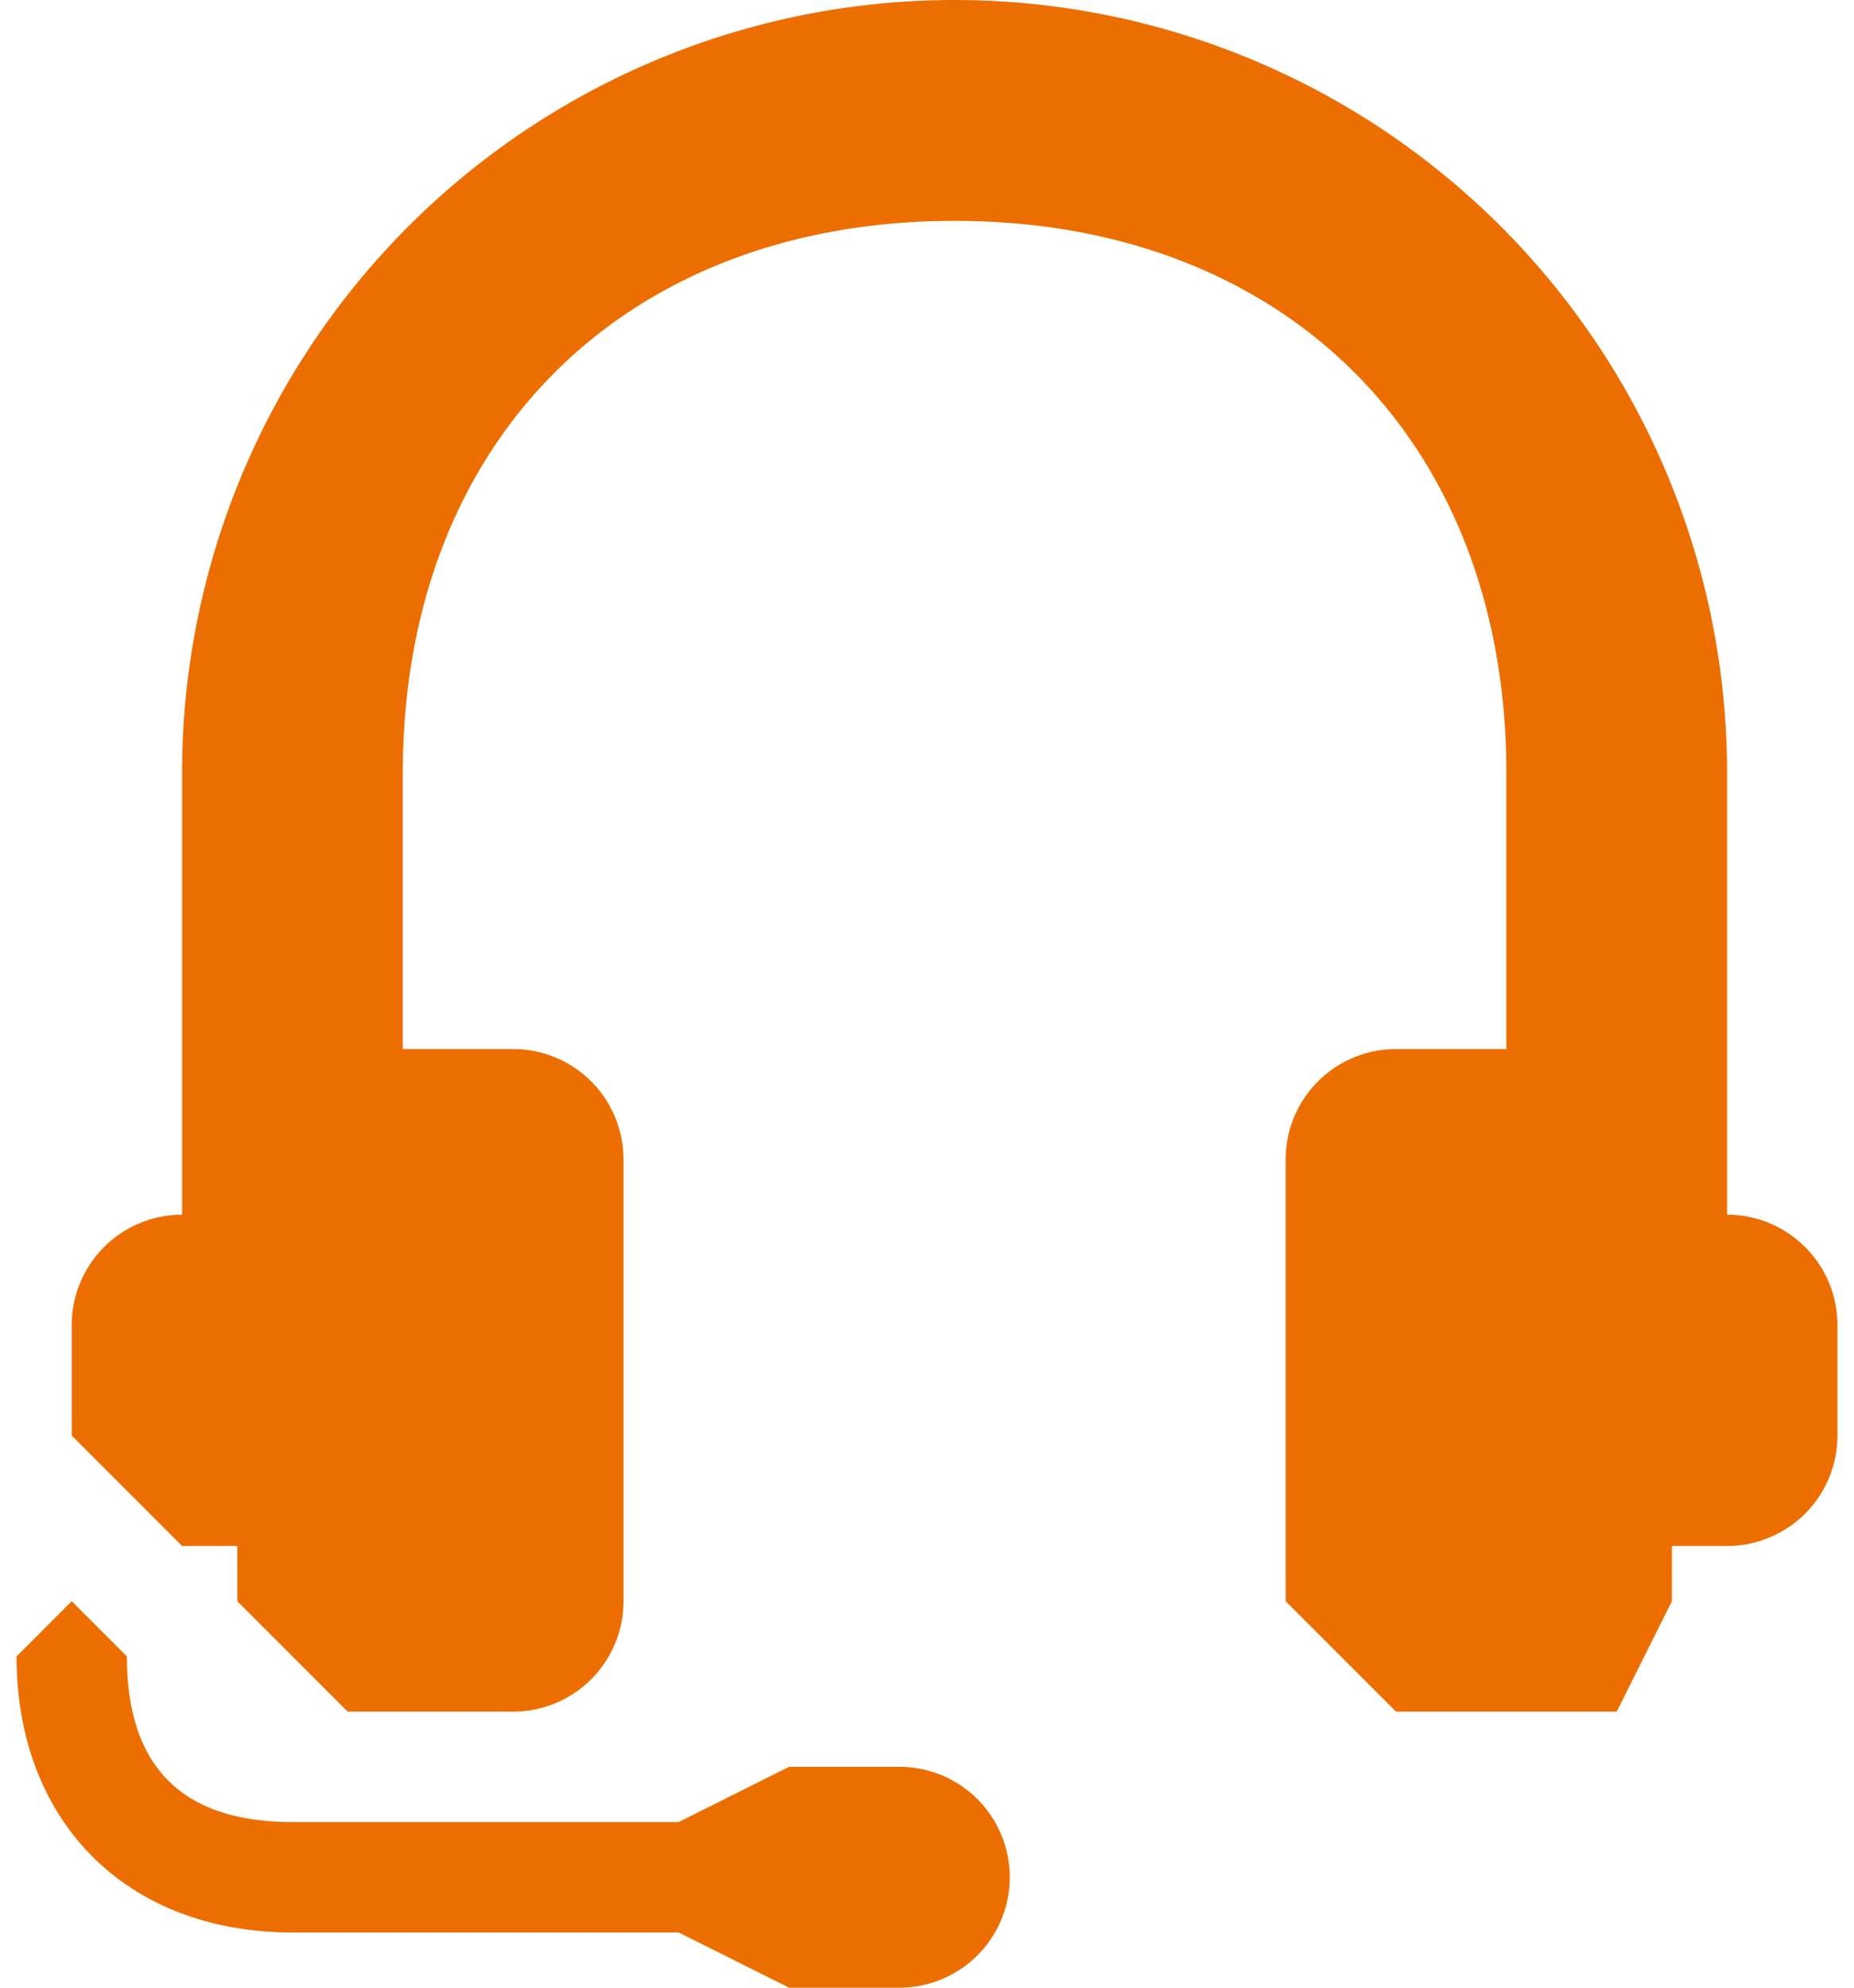
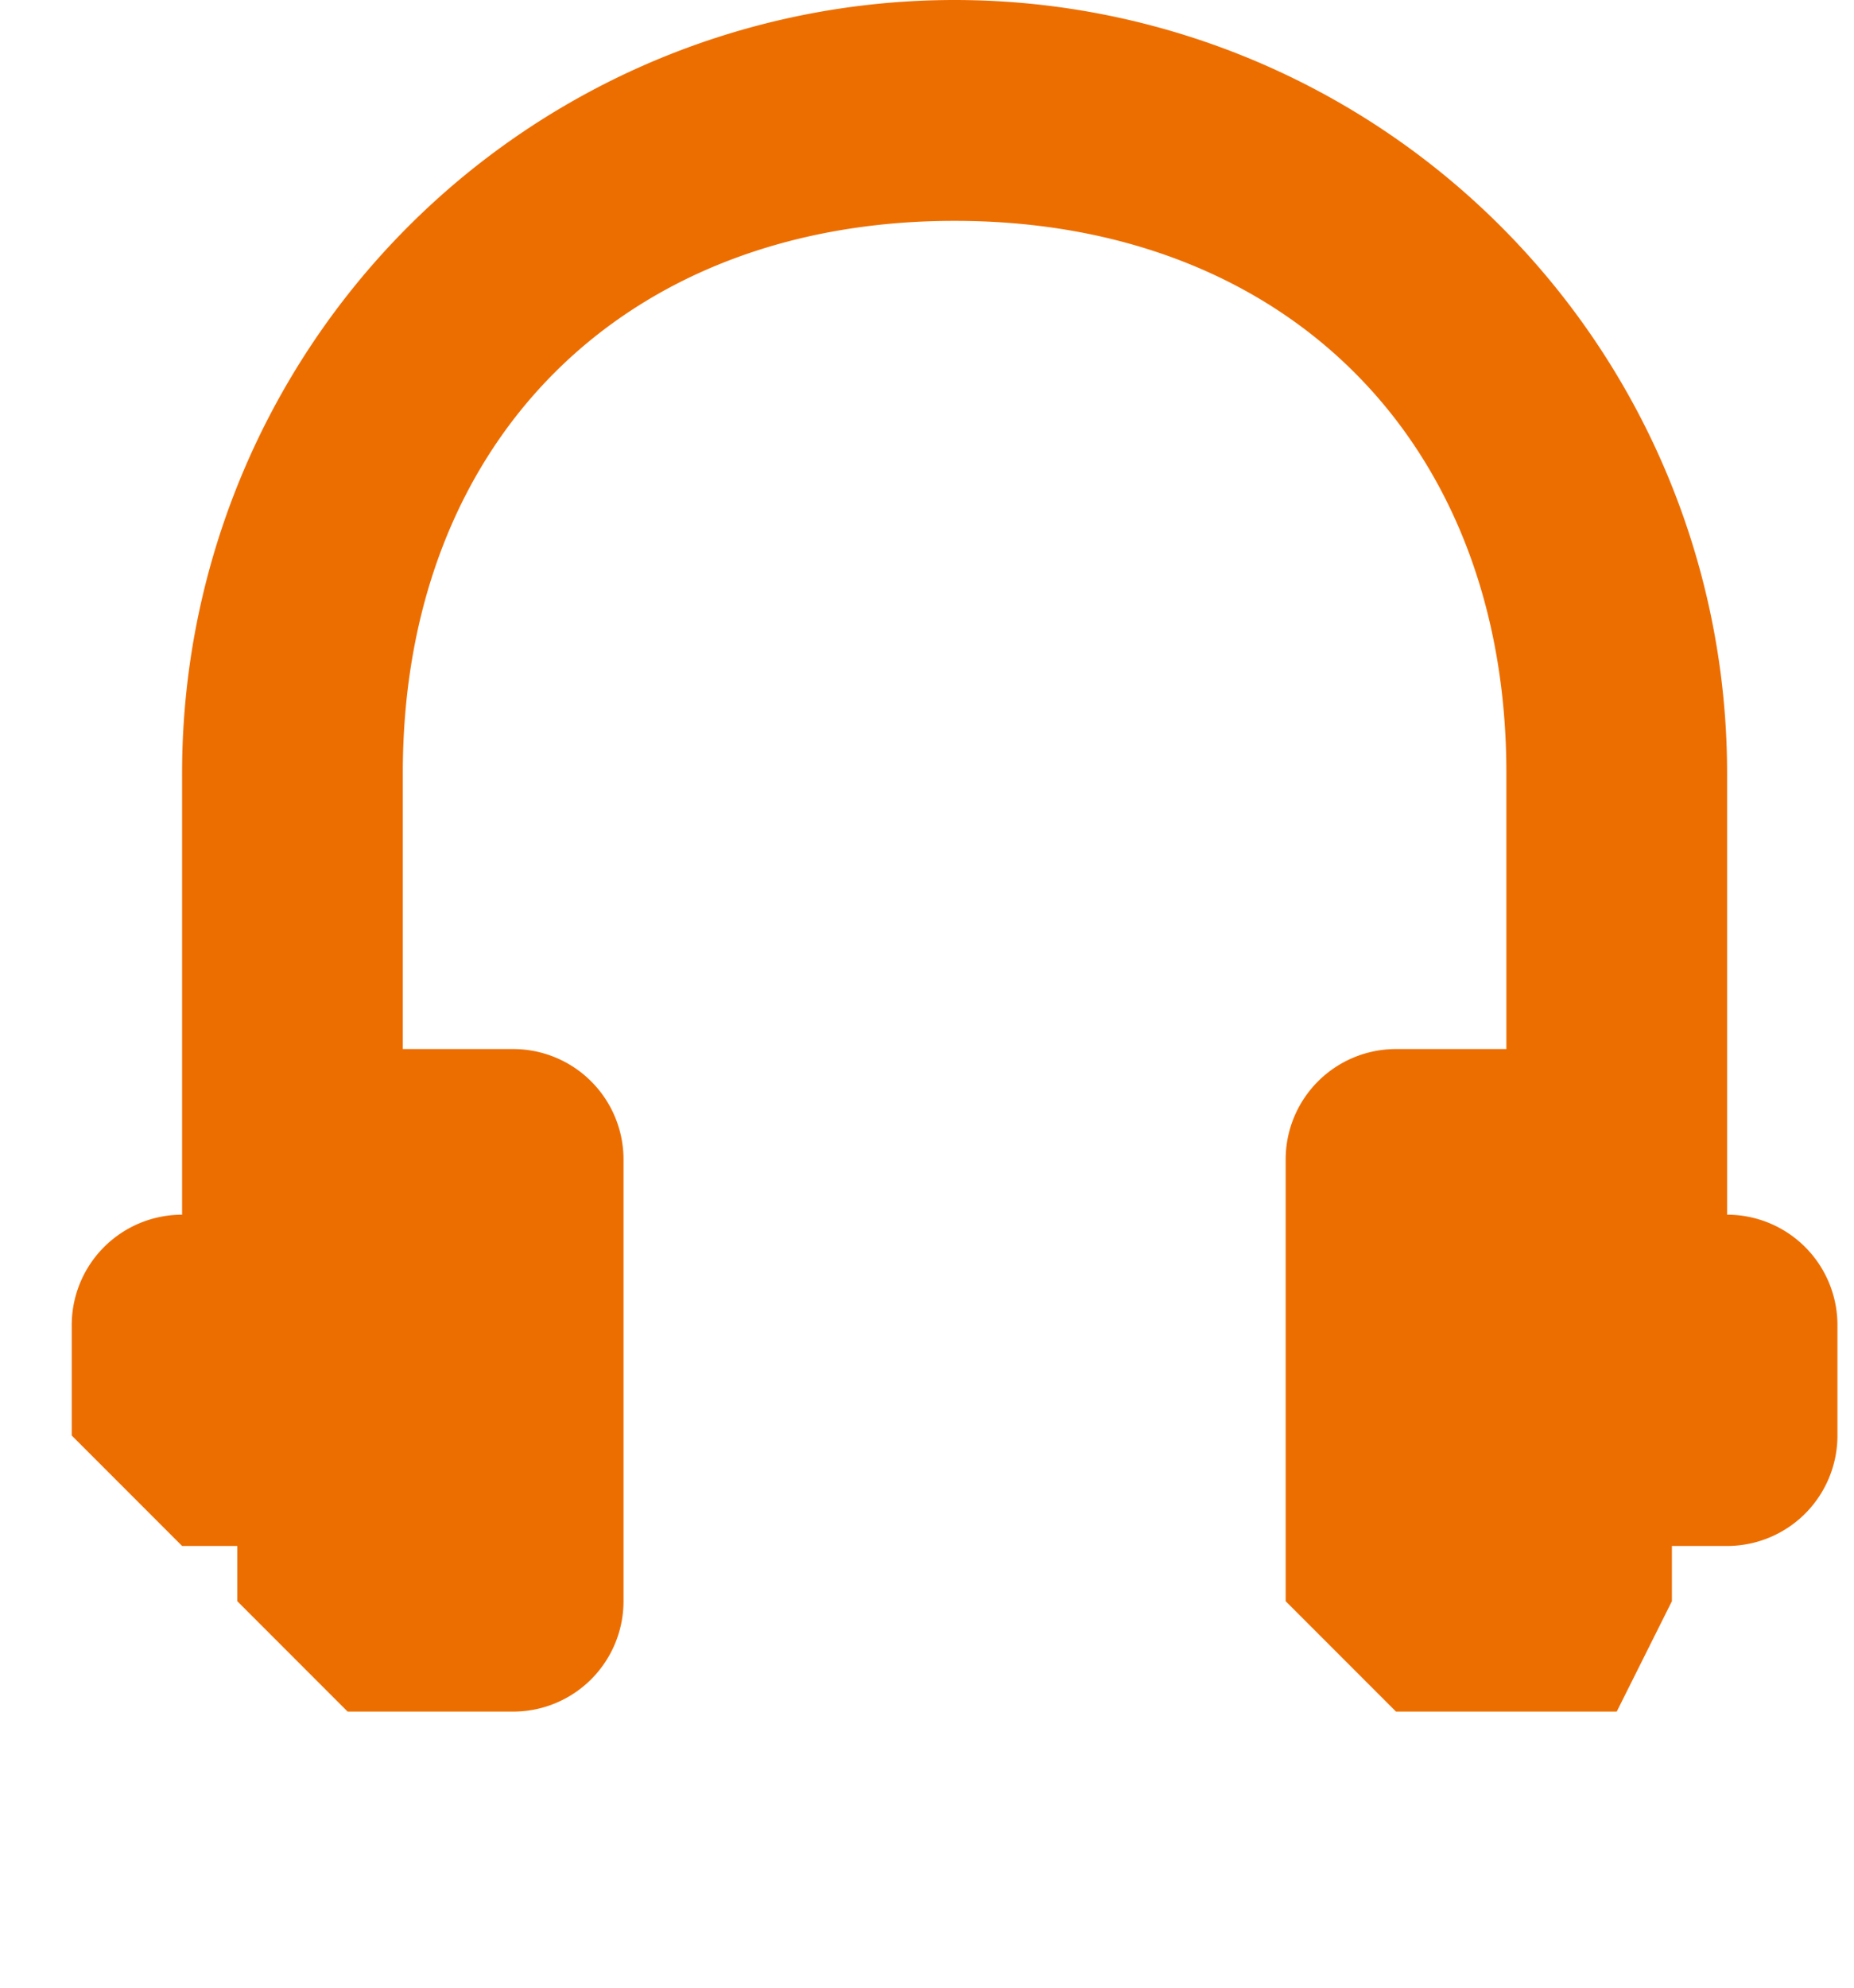
<svg xmlns="http://www.w3.org/2000/svg" width="28" height="30" viewBox="0 0 0.033 0.036" shape-rendering="geometricPrecision" text-rendering="geometricPrecision" image-rendering="optimizeQuality" fill-rule="evenodd" clip-rule="evenodd">
  <defs>
    <style>.fil0{fill:#ed6e00;fill-rule:nonzero}</style>
  </defs>
  <g id="Camada_x0020_1">
    <g id="_2885482655216">
-       <path class="fil0" d="M.016.032H.014L.012.033H.005C.003.033.002.032.002.03L.001.029 0 .03c0 .003.002.005.005.005h.007l.002.001h.002A.002.002 0 00.018.034.002.002 0 00.016.032z" />
      <path class="fil0" d="M.031.022V.014A.014.014 0 00.017 0a.014.014 0 00-.014.014v.008a.002.002 0 00-.002.002v.002l.002.002h.001v.001l.002.002h.003A.002.002 0 00.011.029V.021A.002.002 0 00.009.019H.007V.014c0-.006.004-.01.01-.01s.01.004.01.01v.005H.025a.002.002 0 00-.002.002v.008l.002.002h.004L.03.029V.028h.001A.002.002 0 00.033.026V.024A.002.002 0 00.031.022z" />
    </g>
  </g>
</svg>